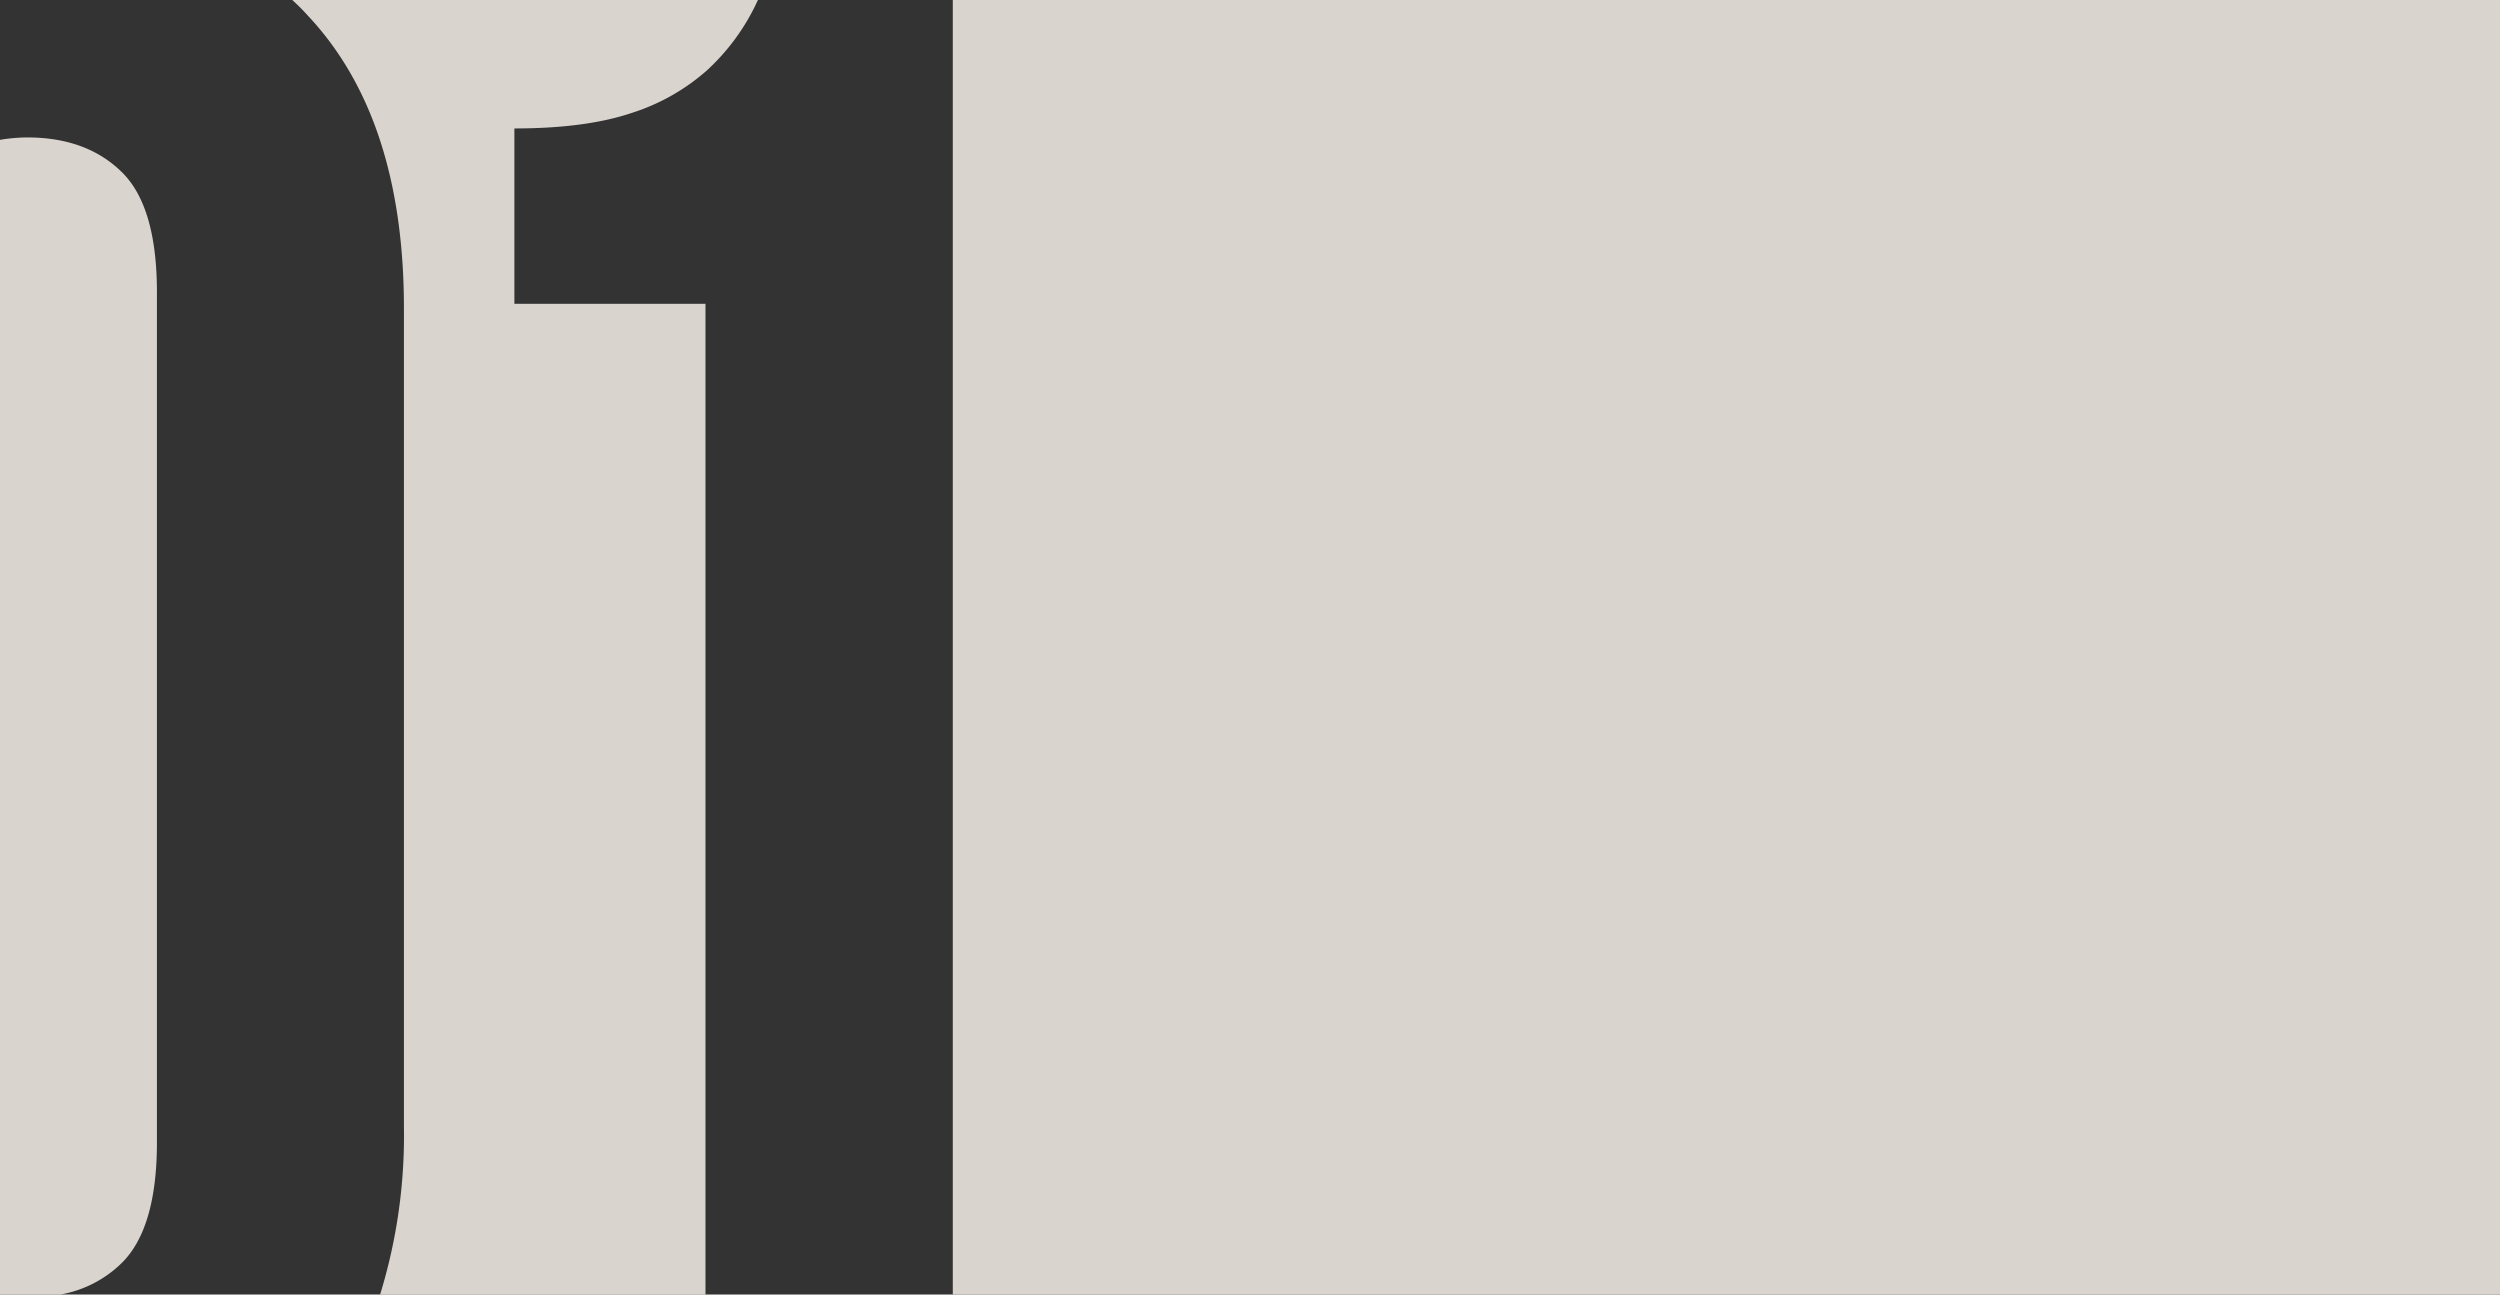
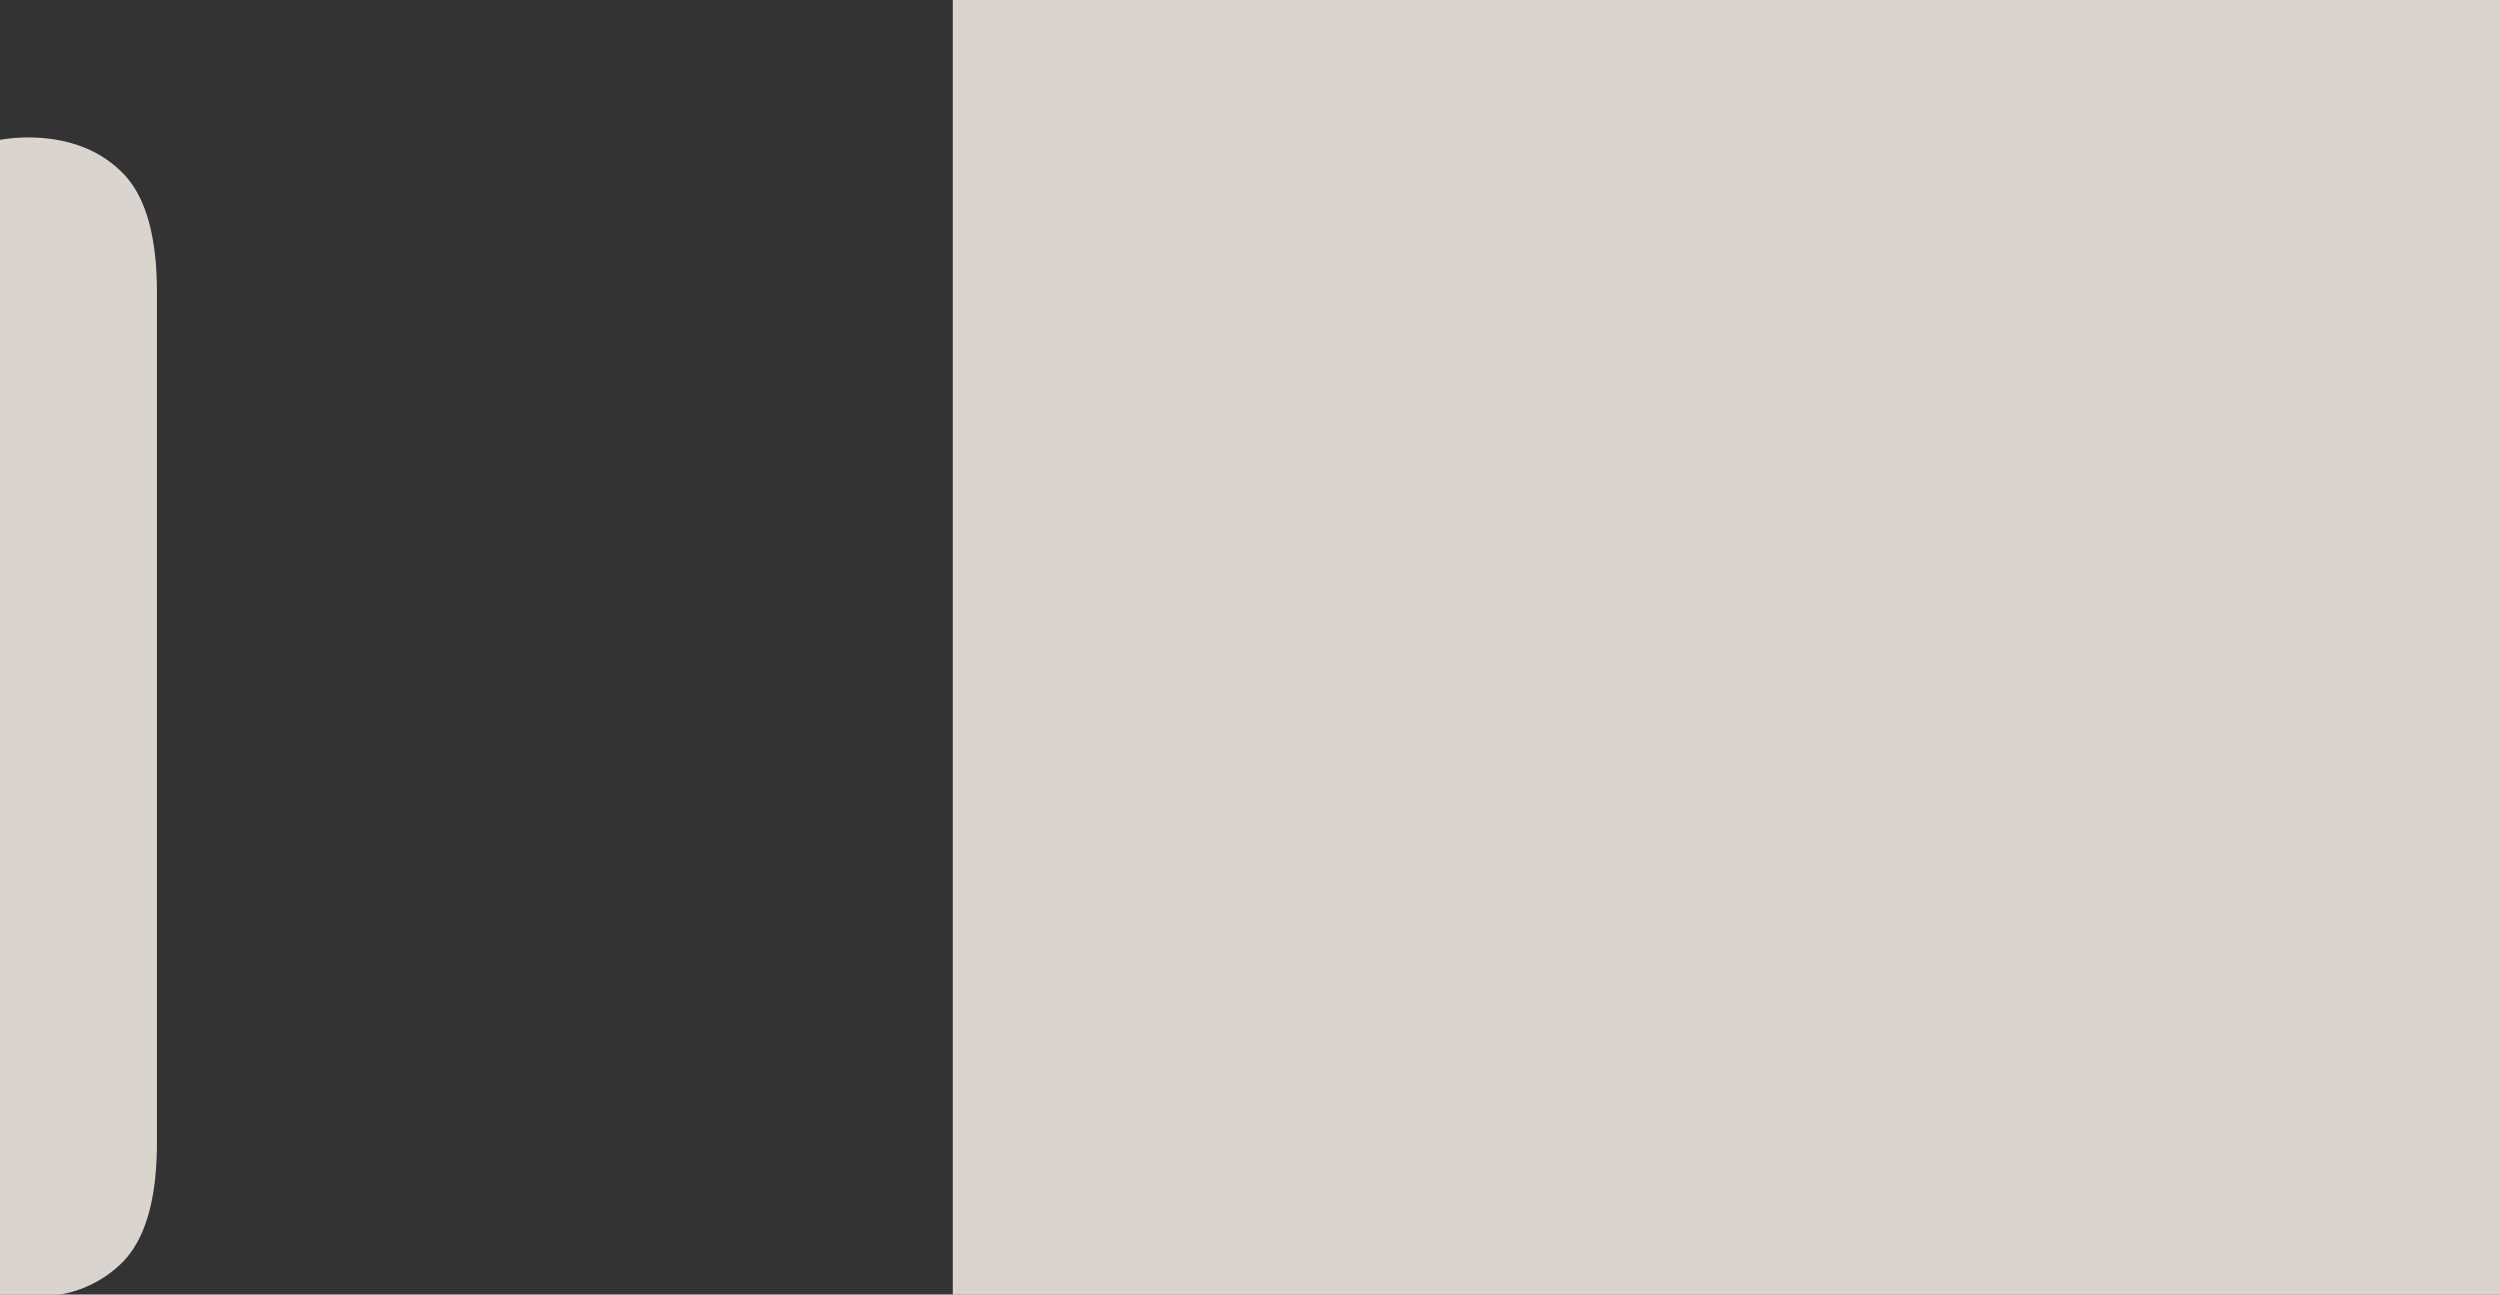
<svg xmlns="http://www.w3.org/2000/svg" viewBox="0 0 333.6 172.74">
  <rect x="0" y="0" width="333.6" height="172.74" fill="#333333" stroke="none" />
  <defs>
    <style>.cls-1{fill:#f7f0ea;opacity:0.85;}</style>
  </defs>
  <title>資產 6</title>
  <g id="圖層_2" data-name="圖層 2">
    <g id="PIC">
      <path class="cls-1" d="M20.94,152.44V39q0-11.4-4.65-16T3.84,18.34A22.46,22.46,0,0,0,0,18.66V172.74H8.06a15.51,15.51,0,0,0,8.23-4.25Q20.94,163.84,20.94,152.44Z" />
-       <path class="cls-1" d="M39,0c.7.64,1.38,1.3,2,2q12.9,13.65,12.9,39.15v109.2a72.12,72.12,0,0,1-3.18,22.4H94.14V40.54H68.64V17.14q9.6,0,15.75-2.1a27.86,27.86,0,0,0,10-5.7,29.05,29.05,0,0,0,6.3-8.4c.15-.31.3-.63.45-.94Z" />
      <rect class="cls-1" x="127.14" width="206.47" height="172.74" />
    </g>
  </g>
</svg>